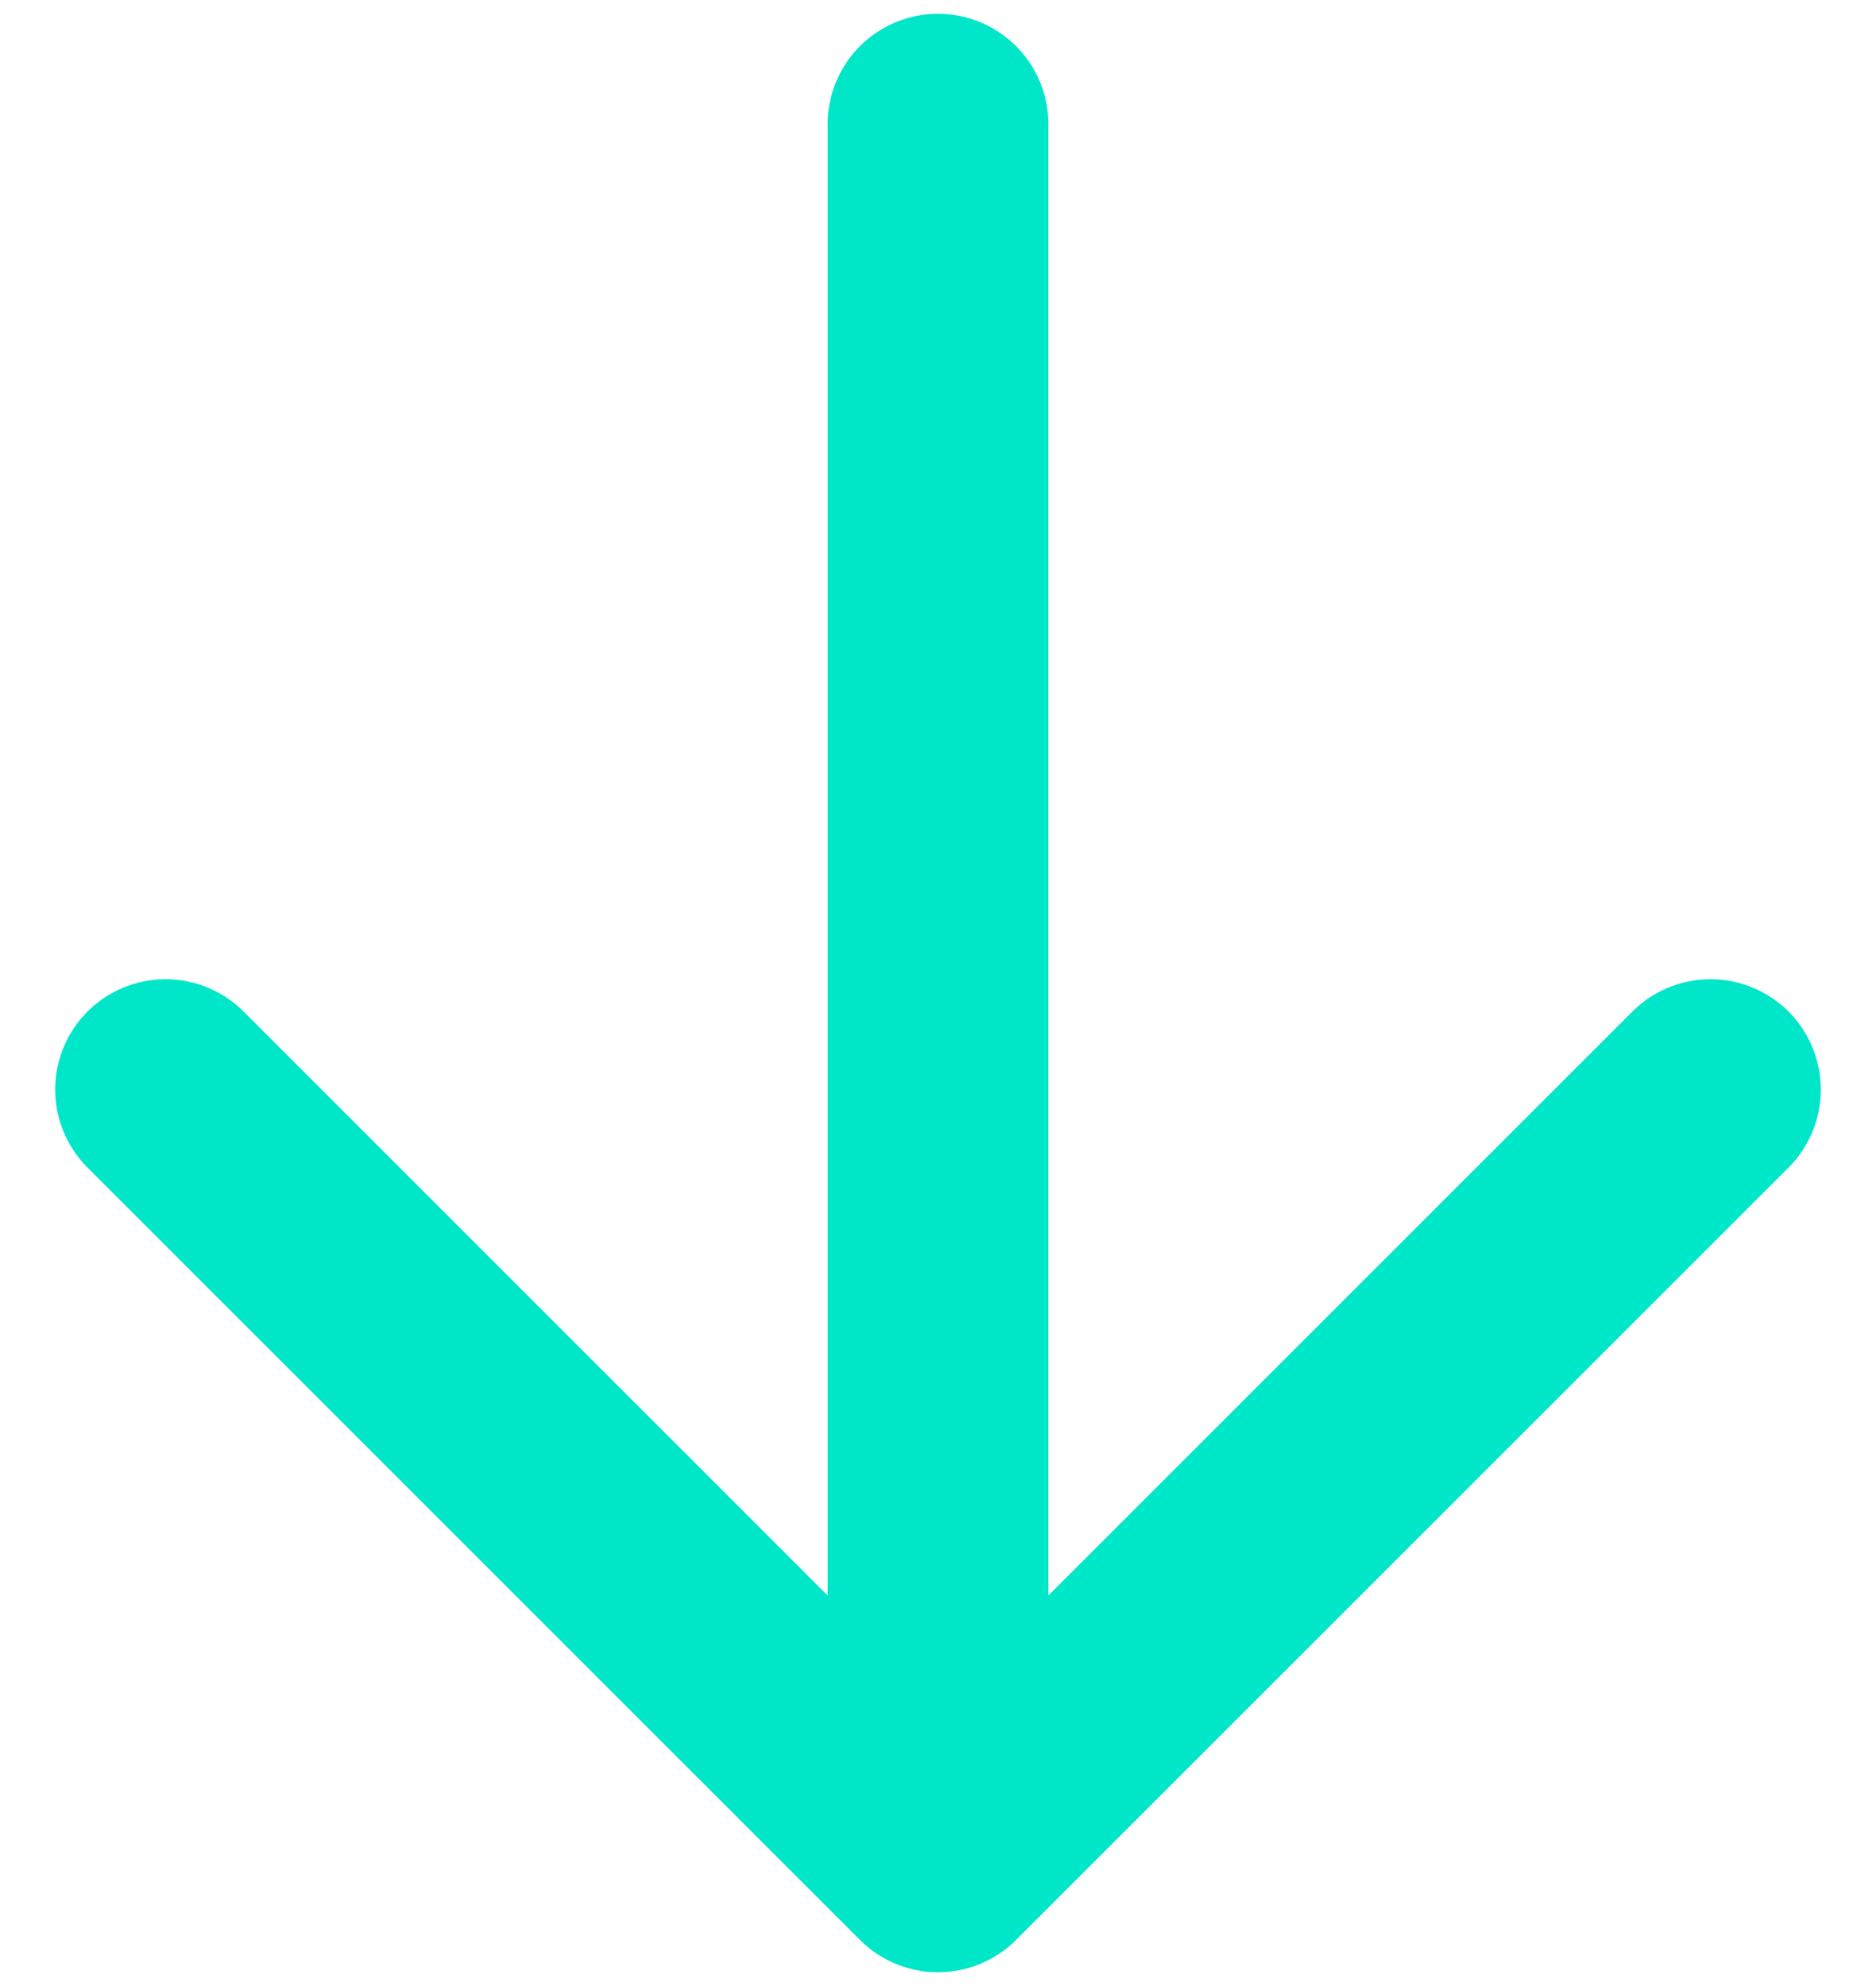
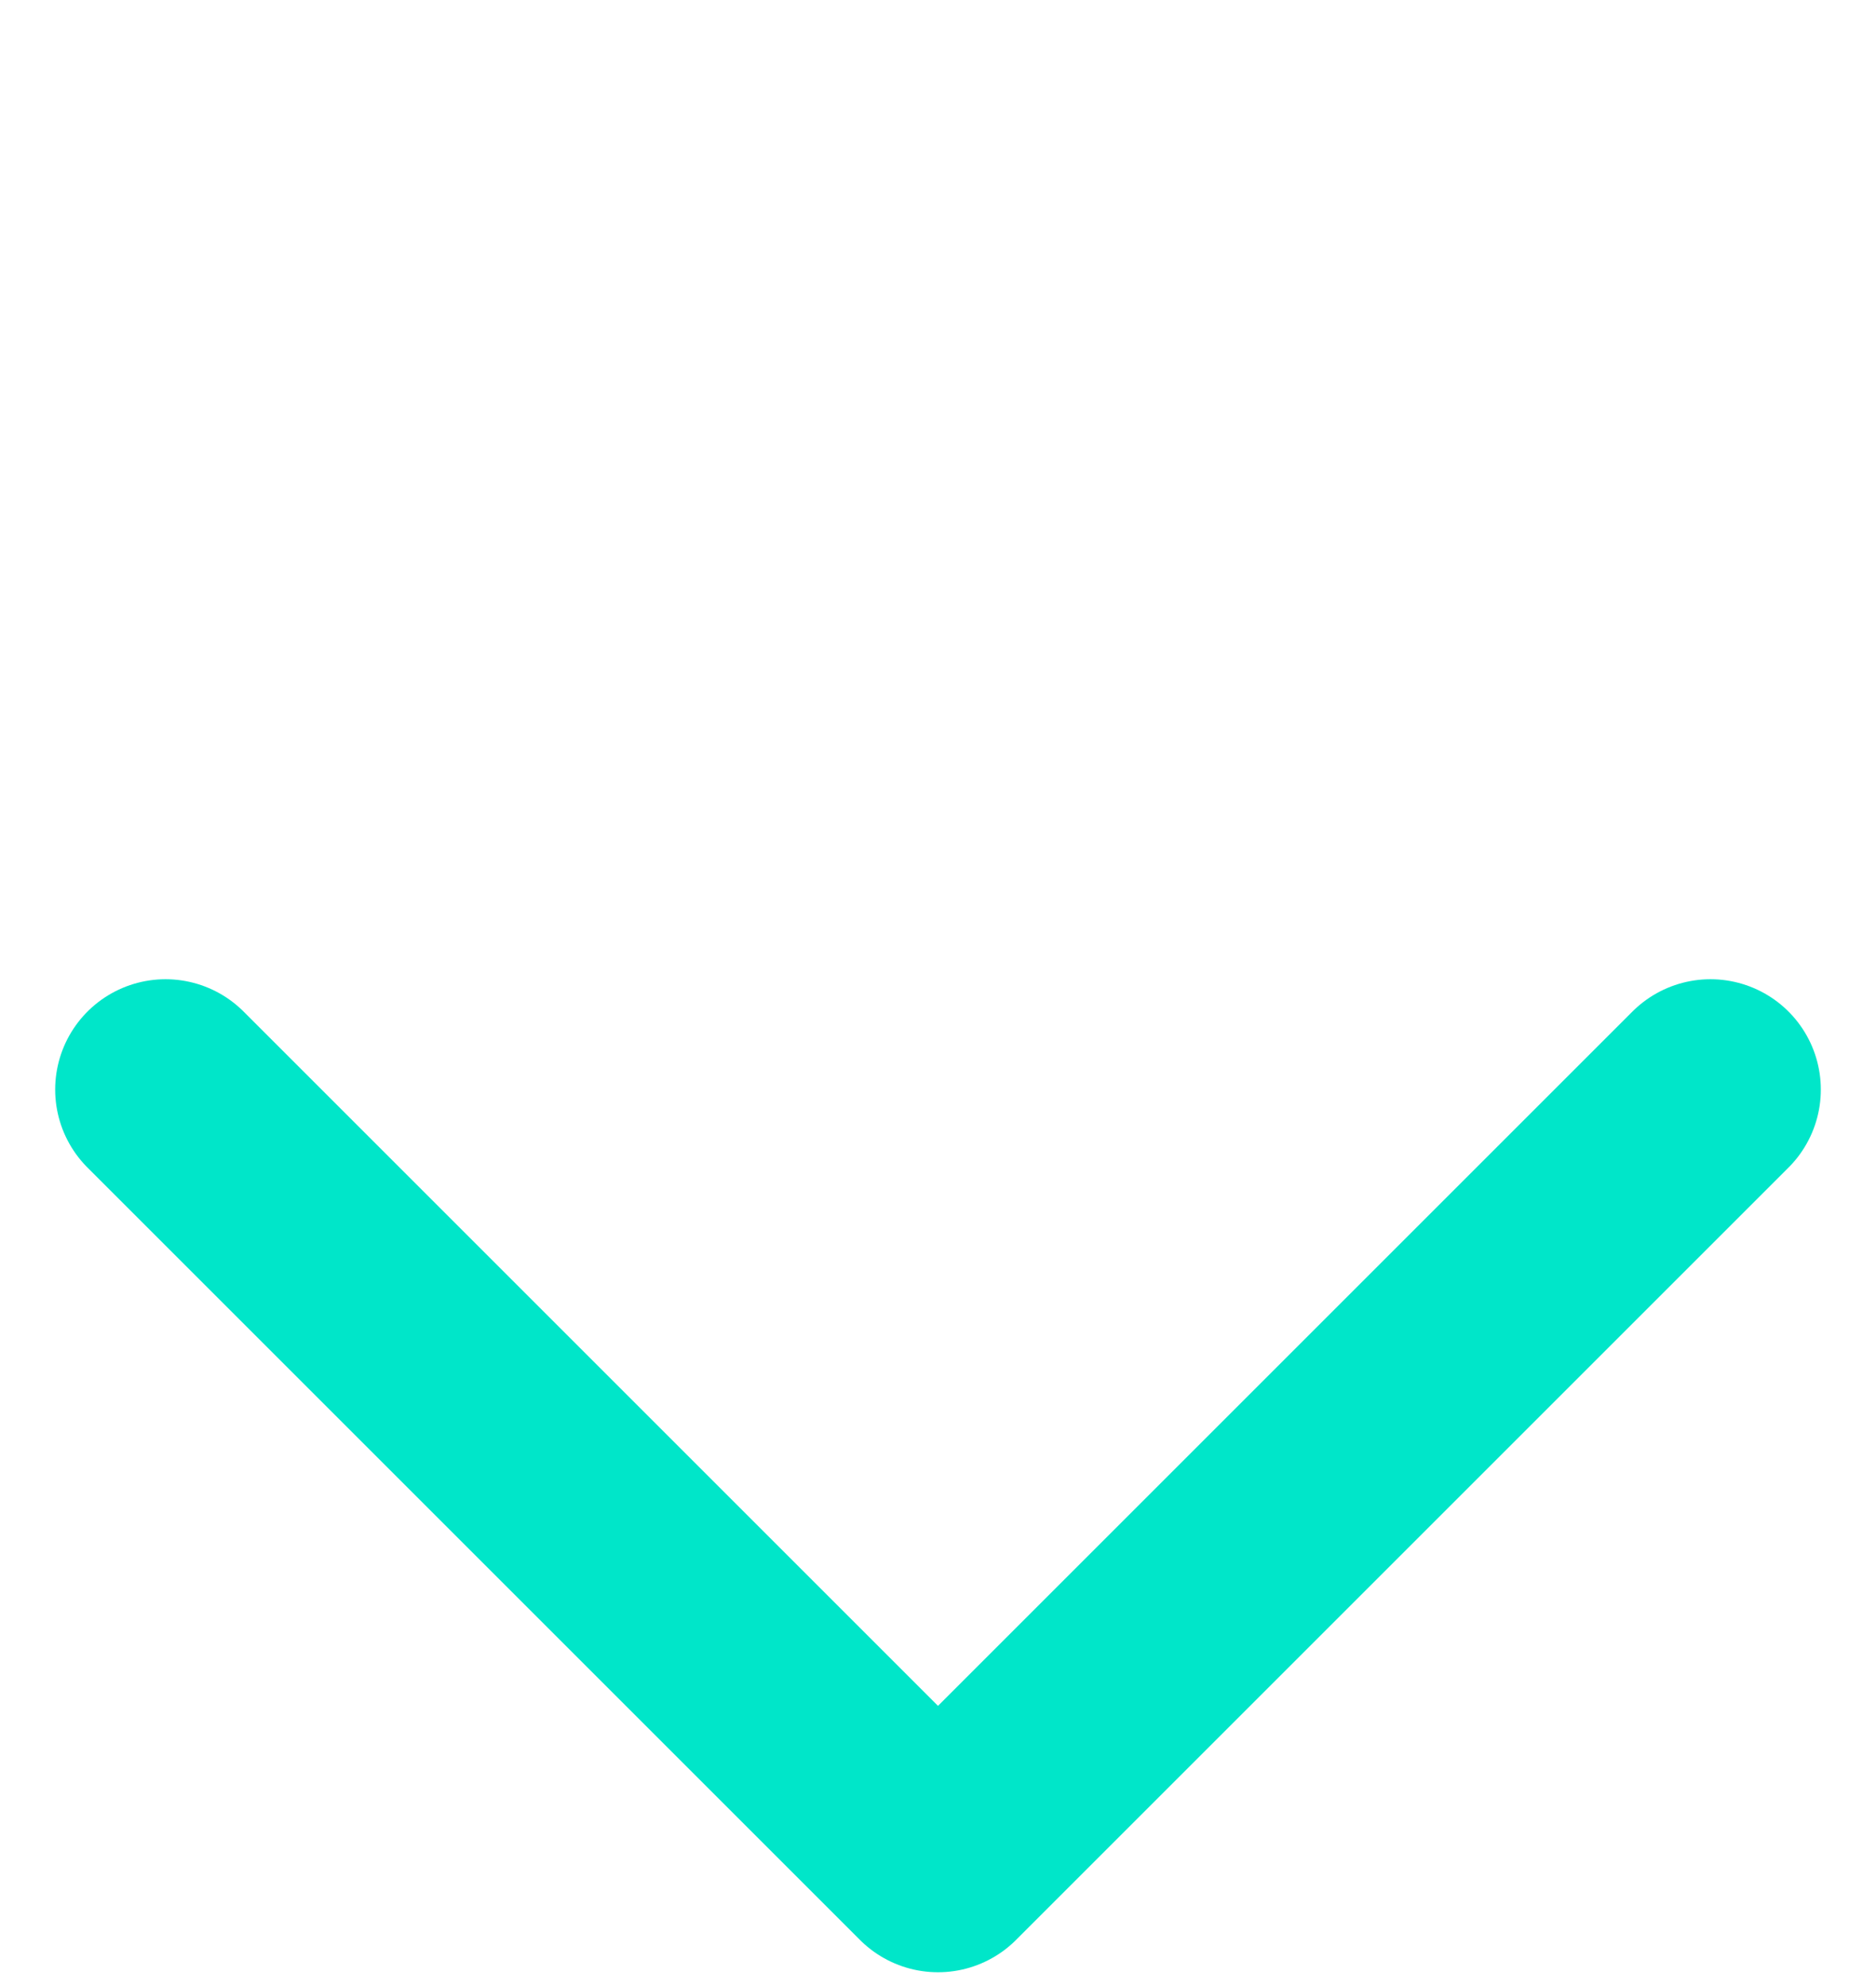
<svg xmlns="http://www.w3.org/2000/svg" width="17" height="18" viewBox="0 0 17 18" fill="none">
-   <path d="M8.5 1.125L8.5 16.125" stroke="#00E6C9" stroke-width="2" stroke-linecap="round" stroke-linejoin="round" />
  <path d="M1.5 9.875L8.5 16.875L15.5 9.875" stroke="#00E6C9" stroke-width="2" stroke-linecap="round" stroke-linejoin="round" />
</svg>